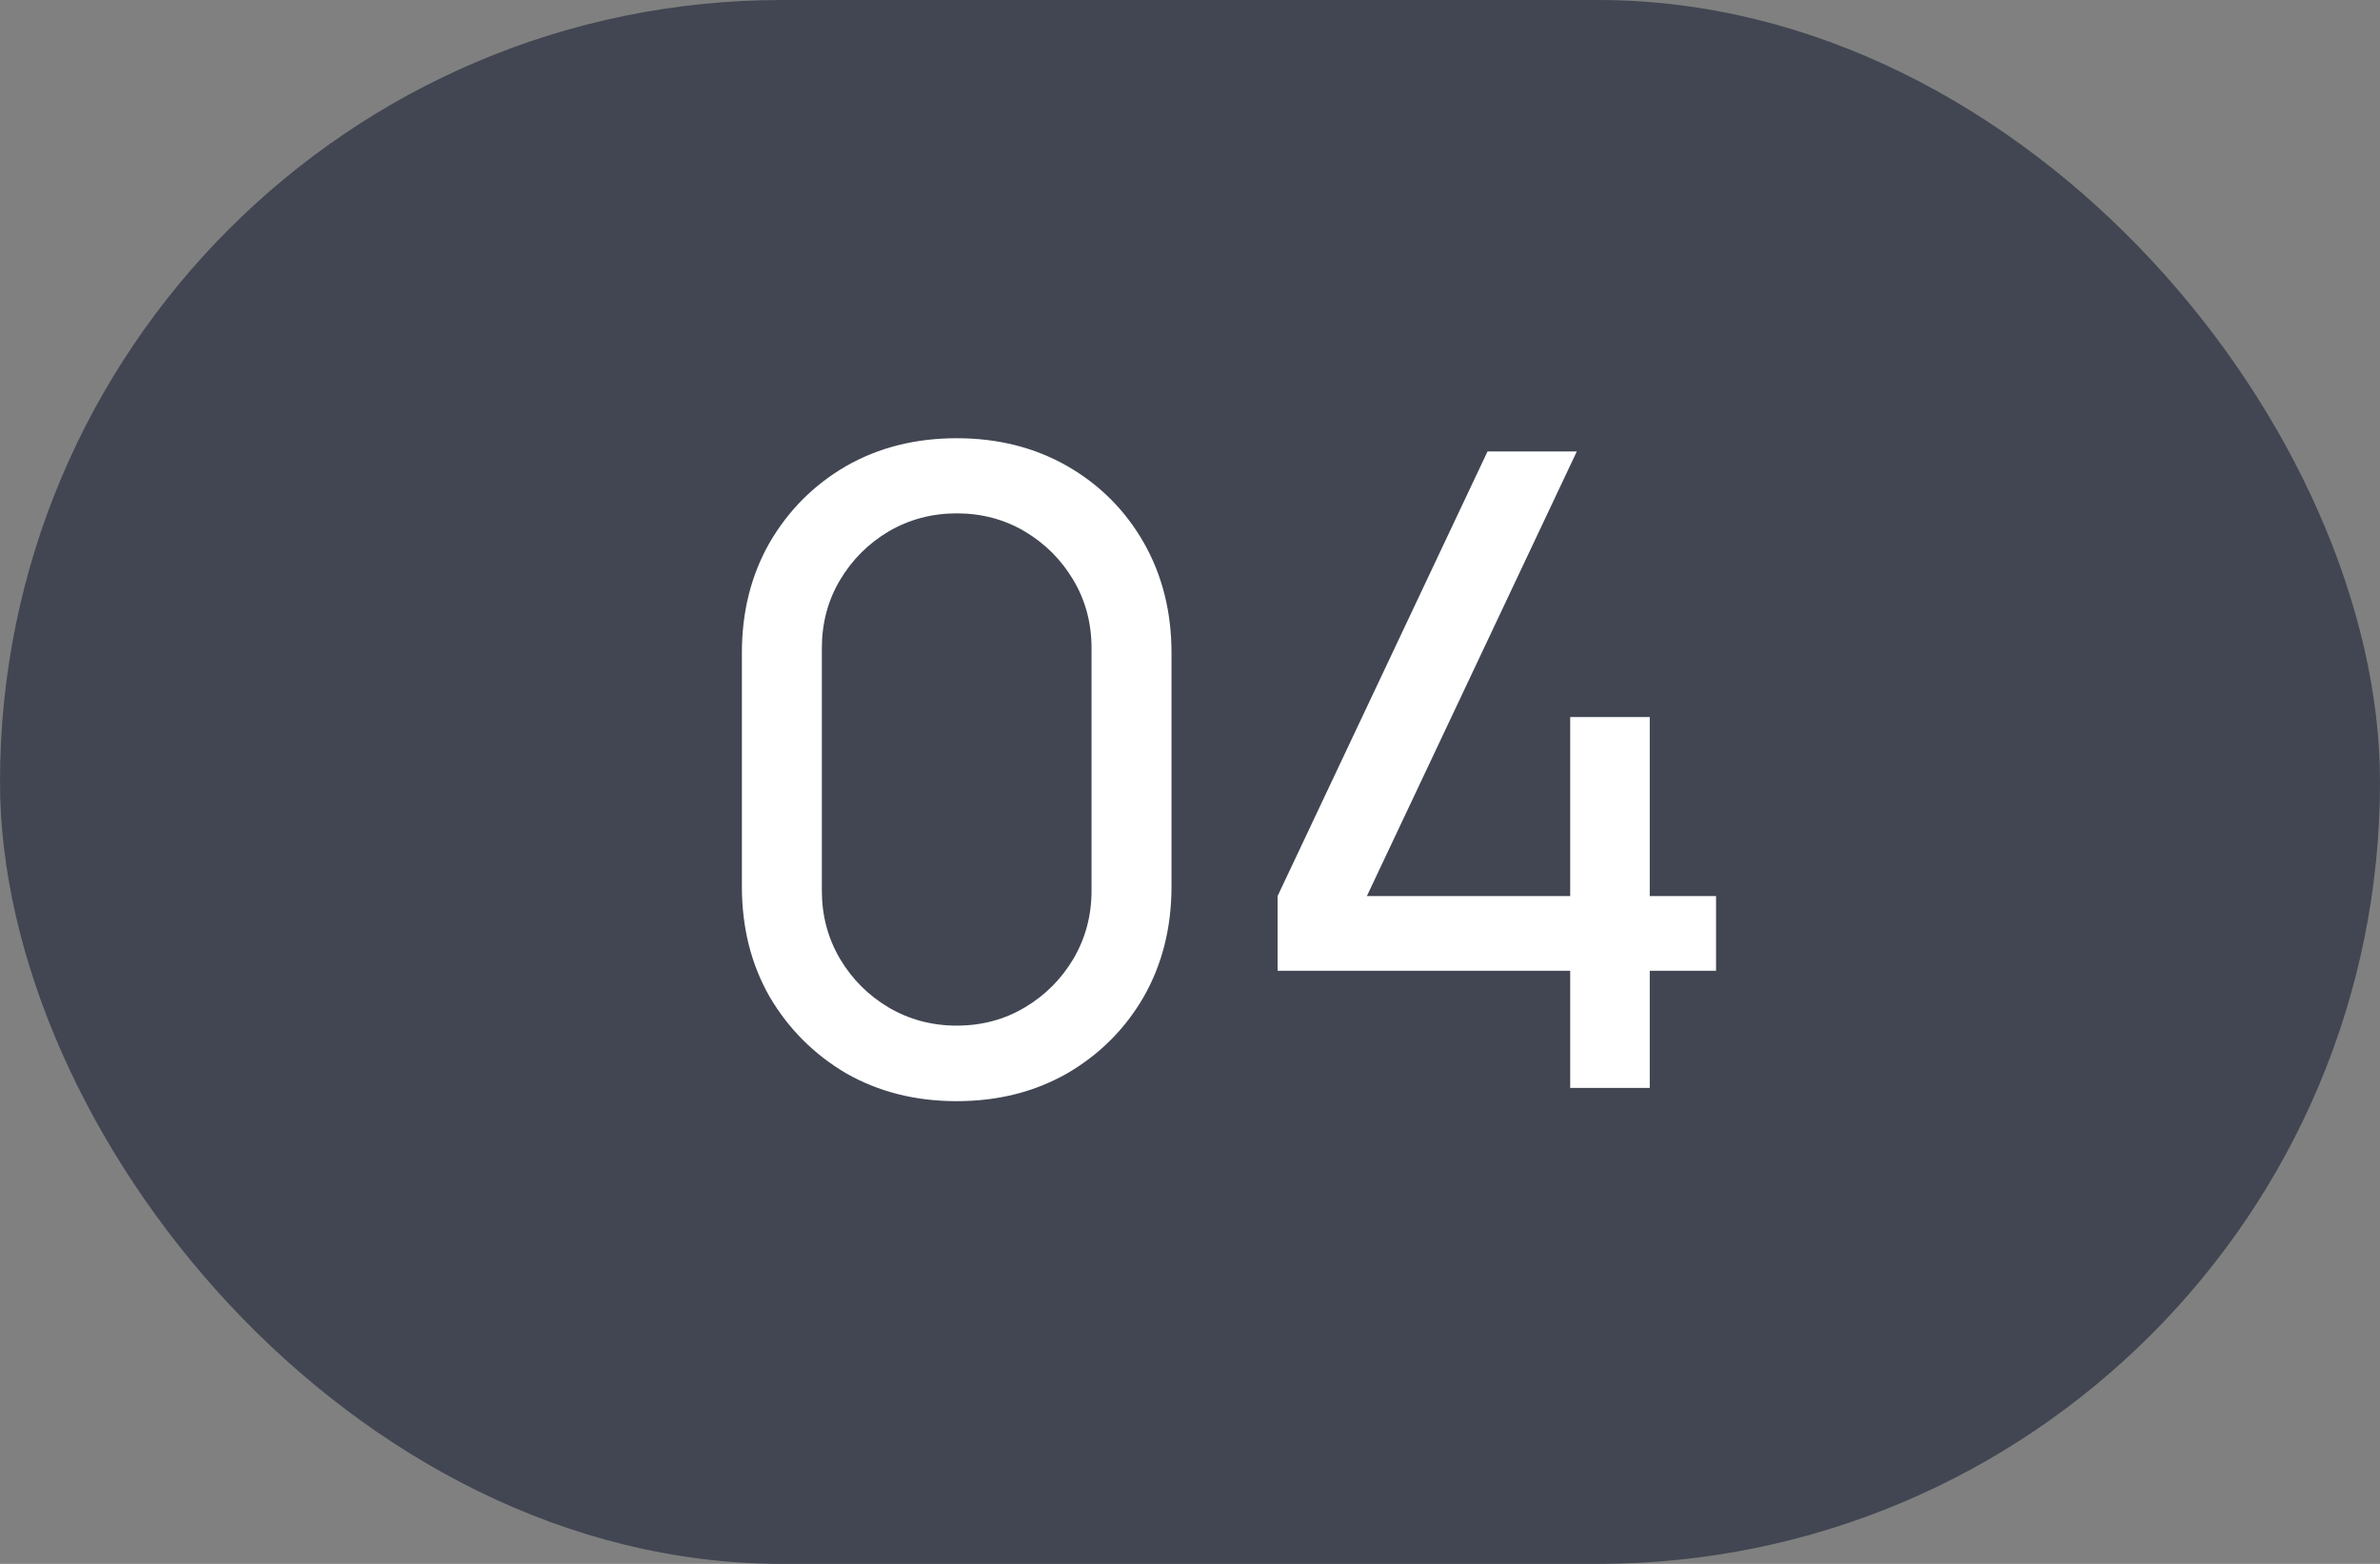
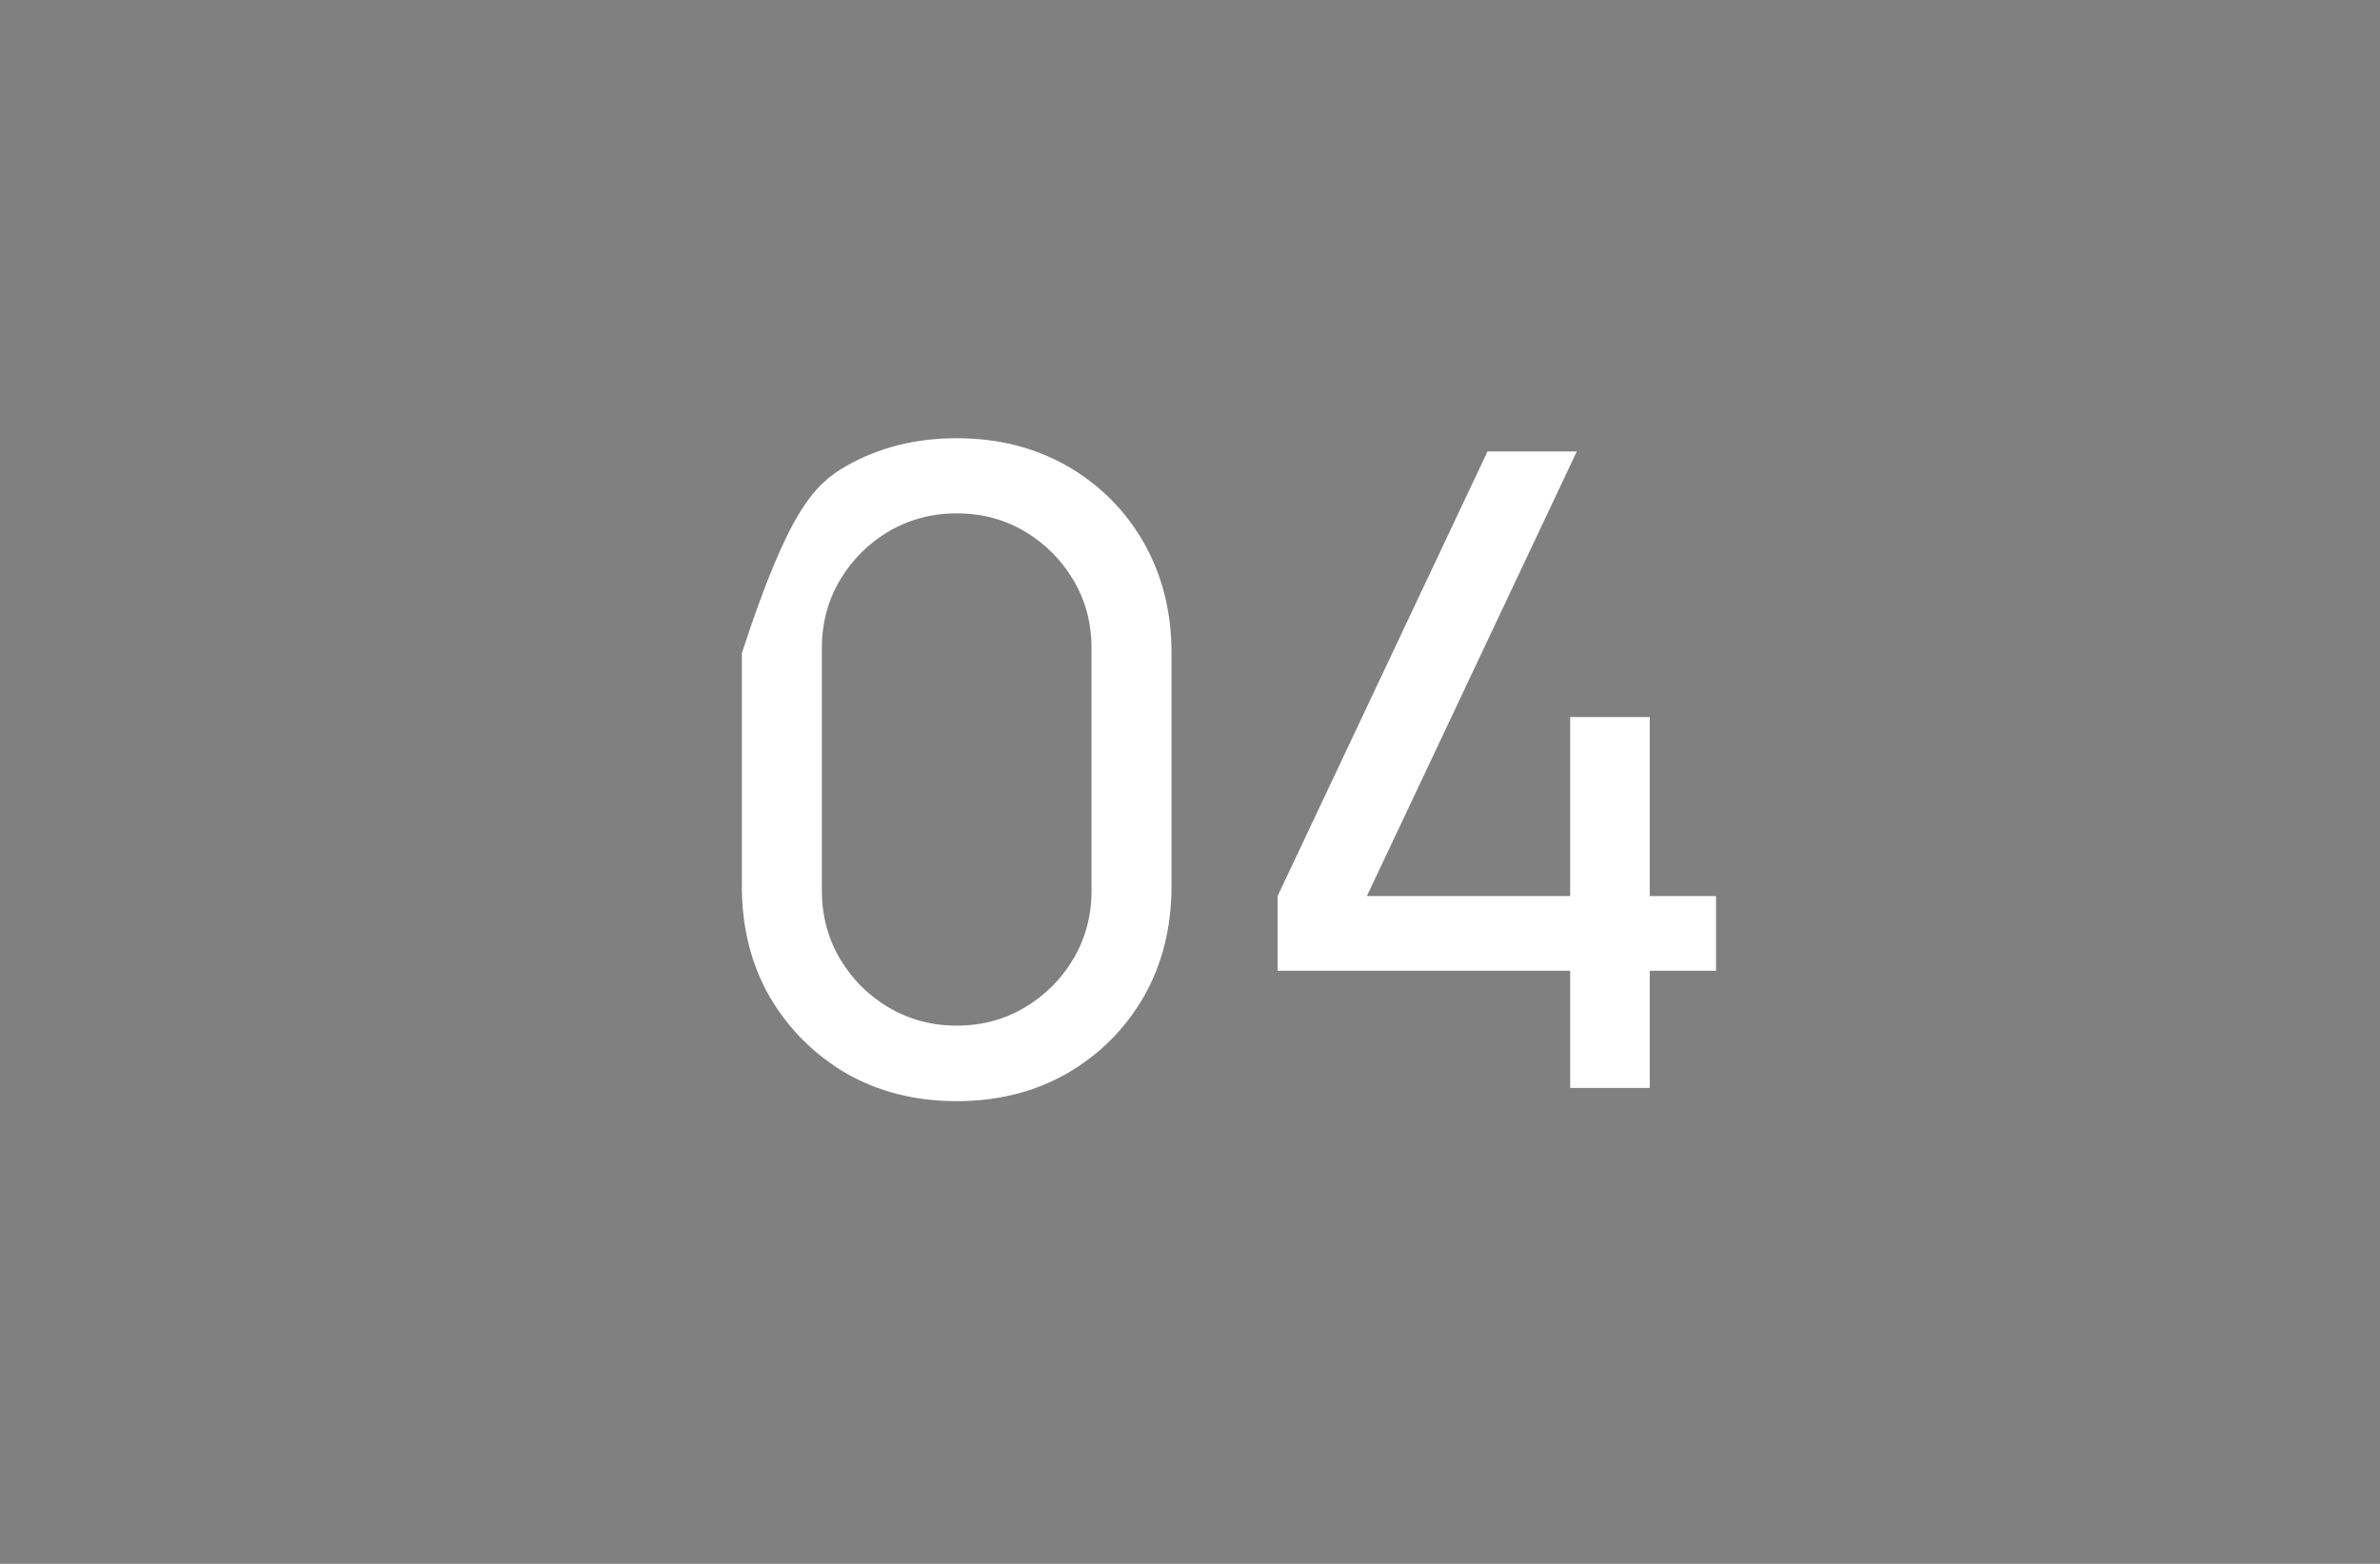
<svg xmlns="http://www.w3.org/2000/svg" width="35" height="23" viewBox="0 0 35 23" fill="none">
  <rect x="0" y="0" width="35" height="23" fill="#808080" stroke="none" />
-   <rect width="35" height="23" rx="11.5" fill="#414652" />
-   <path d="M14.069 16.195C13.462 16.195 12.921 16.058 12.444 15.786C11.972 15.508 11.597 15.133 11.319 14.661C11.046 14.184 10.91 13.643 10.91 13.036V9.604C10.91 8.997 11.046 8.456 11.319 7.979C11.597 7.502 11.972 7.128 12.444 6.854C12.921 6.582 13.462 6.445 14.069 6.445C14.676 6.445 15.217 6.582 15.694 6.854C16.171 7.128 16.546 7.502 16.819 7.979C17.091 8.456 17.228 8.997 17.228 9.604V13.036C17.228 13.643 17.091 14.184 16.819 14.661C16.546 15.133 16.171 15.508 15.694 15.786C15.217 16.058 14.676 16.195 14.069 16.195ZM14.069 15.084C14.437 15.084 14.771 14.995 15.07 14.817C15.369 14.639 15.607 14.401 15.785 14.102C15.963 13.799 16.052 13.465 16.052 13.101V9.533C16.052 9.164 15.963 8.831 15.785 8.531C15.607 8.232 15.369 7.994 15.07 7.816C14.771 7.639 14.437 7.55 14.069 7.55C13.705 7.55 13.371 7.639 13.068 7.816C12.769 7.994 12.531 8.232 12.353 8.531C12.175 8.831 12.086 9.164 12.086 9.533V13.101C12.086 13.465 12.175 13.799 12.353 14.102C12.531 14.401 12.769 14.639 13.068 14.817C13.371 14.995 13.705 15.084 14.069 15.084ZM23.091 16V14.277H18.788V13.179L21.875 6.64H23.188L20.101 13.179H23.091V10.546H24.261V13.179H25.236V14.277H24.261V16H23.091Z" fill="white" />
+   <path d="M14.069 16.195C13.462 16.195 12.921 16.058 12.444 15.786C11.972 15.508 11.597 15.133 11.319 14.661C11.046 14.184 10.91 13.643 10.91 13.036V9.604C11.597 7.502 11.972 7.128 12.444 6.854C12.921 6.582 13.462 6.445 14.069 6.445C14.676 6.445 15.217 6.582 15.694 6.854C16.171 7.128 16.546 7.502 16.819 7.979C17.091 8.456 17.228 8.997 17.228 9.604V13.036C17.228 13.643 17.091 14.184 16.819 14.661C16.546 15.133 16.171 15.508 15.694 15.786C15.217 16.058 14.676 16.195 14.069 16.195ZM14.069 15.084C14.437 15.084 14.771 14.995 15.07 14.817C15.369 14.639 15.607 14.401 15.785 14.102C15.963 13.799 16.052 13.465 16.052 13.101V9.533C16.052 9.164 15.963 8.831 15.785 8.531C15.607 8.232 15.369 7.994 15.07 7.816C14.771 7.639 14.437 7.55 14.069 7.55C13.705 7.55 13.371 7.639 13.068 7.816C12.769 7.994 12.531 8.232 12.353 8.531C12.175 8.831 12.086 9.164 12.086 9.533V13.101C12.086 13.465 12.175 13.799 12.353 14.102C12.531 14.401 12.769 14.639 13.068 14.817C13.371 14.995 13.705 15.084 14.069 15.084ZM23.091 16V14.277H18.788V13.179L21.875 6.64H23.188L20.101 13.179H23.091V10.546H24.261V13.179H25.236V14.277H24.261V16H23.091Z" fill="white" />
</svg>